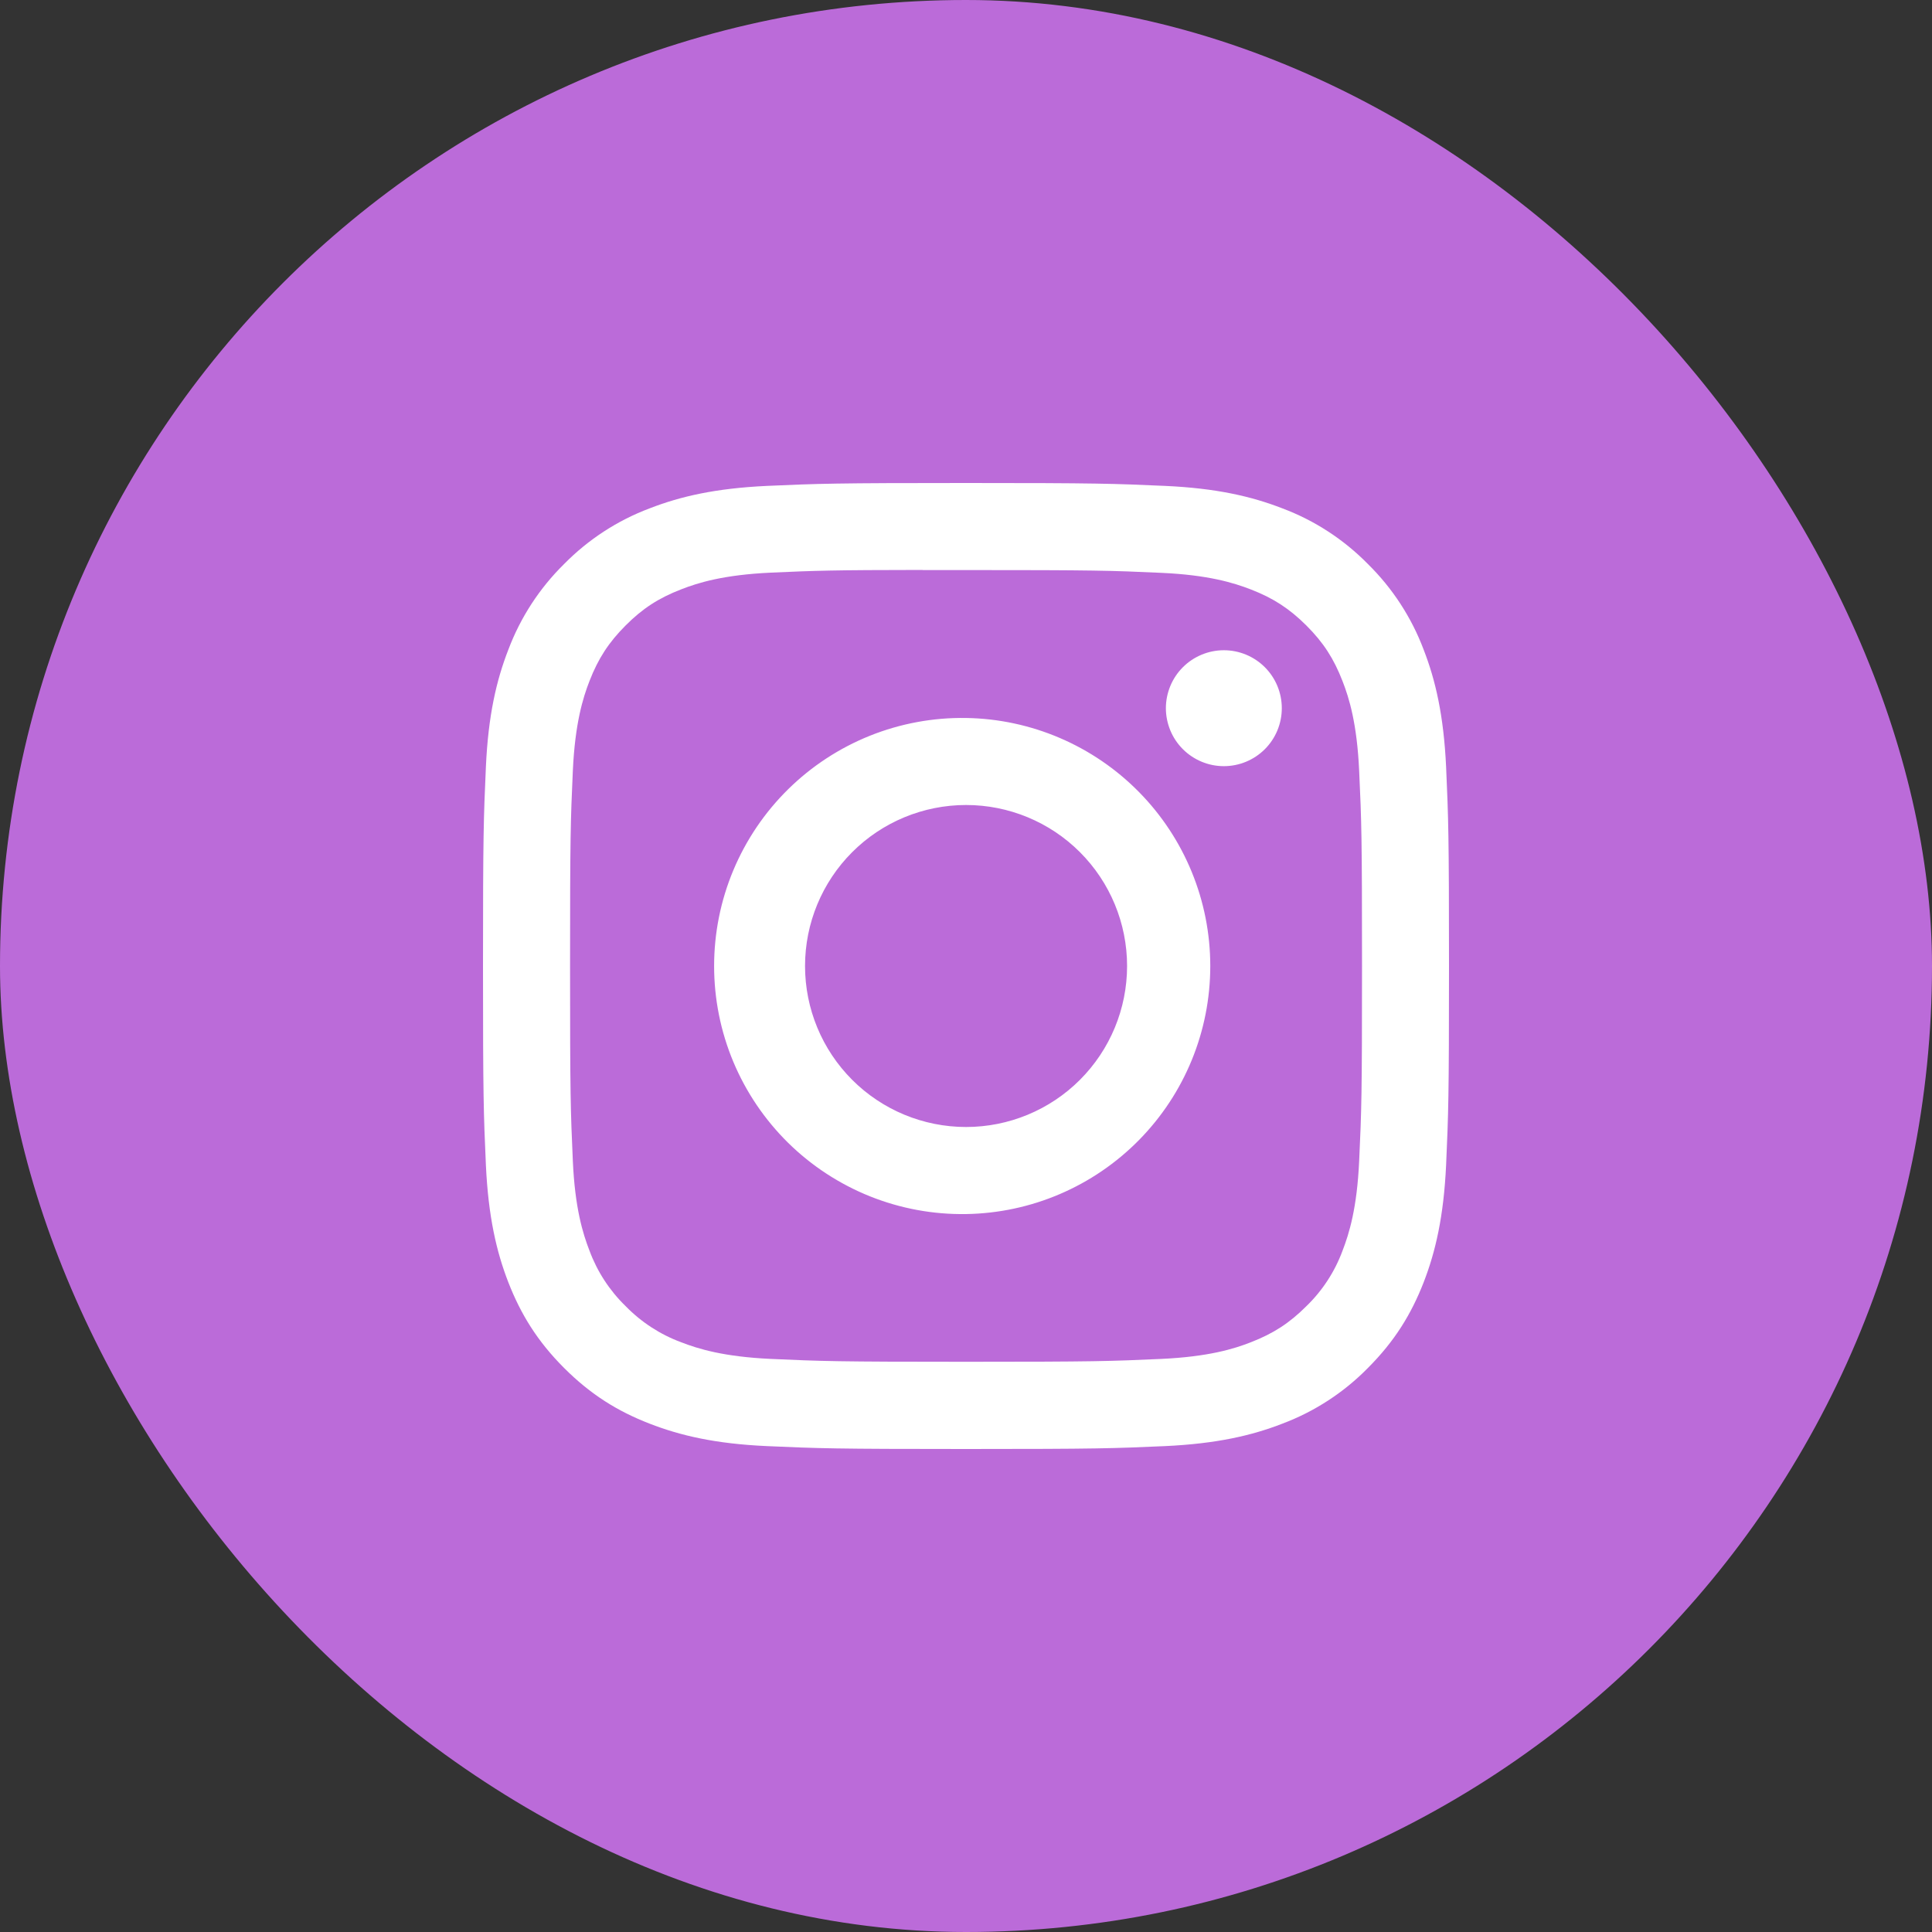
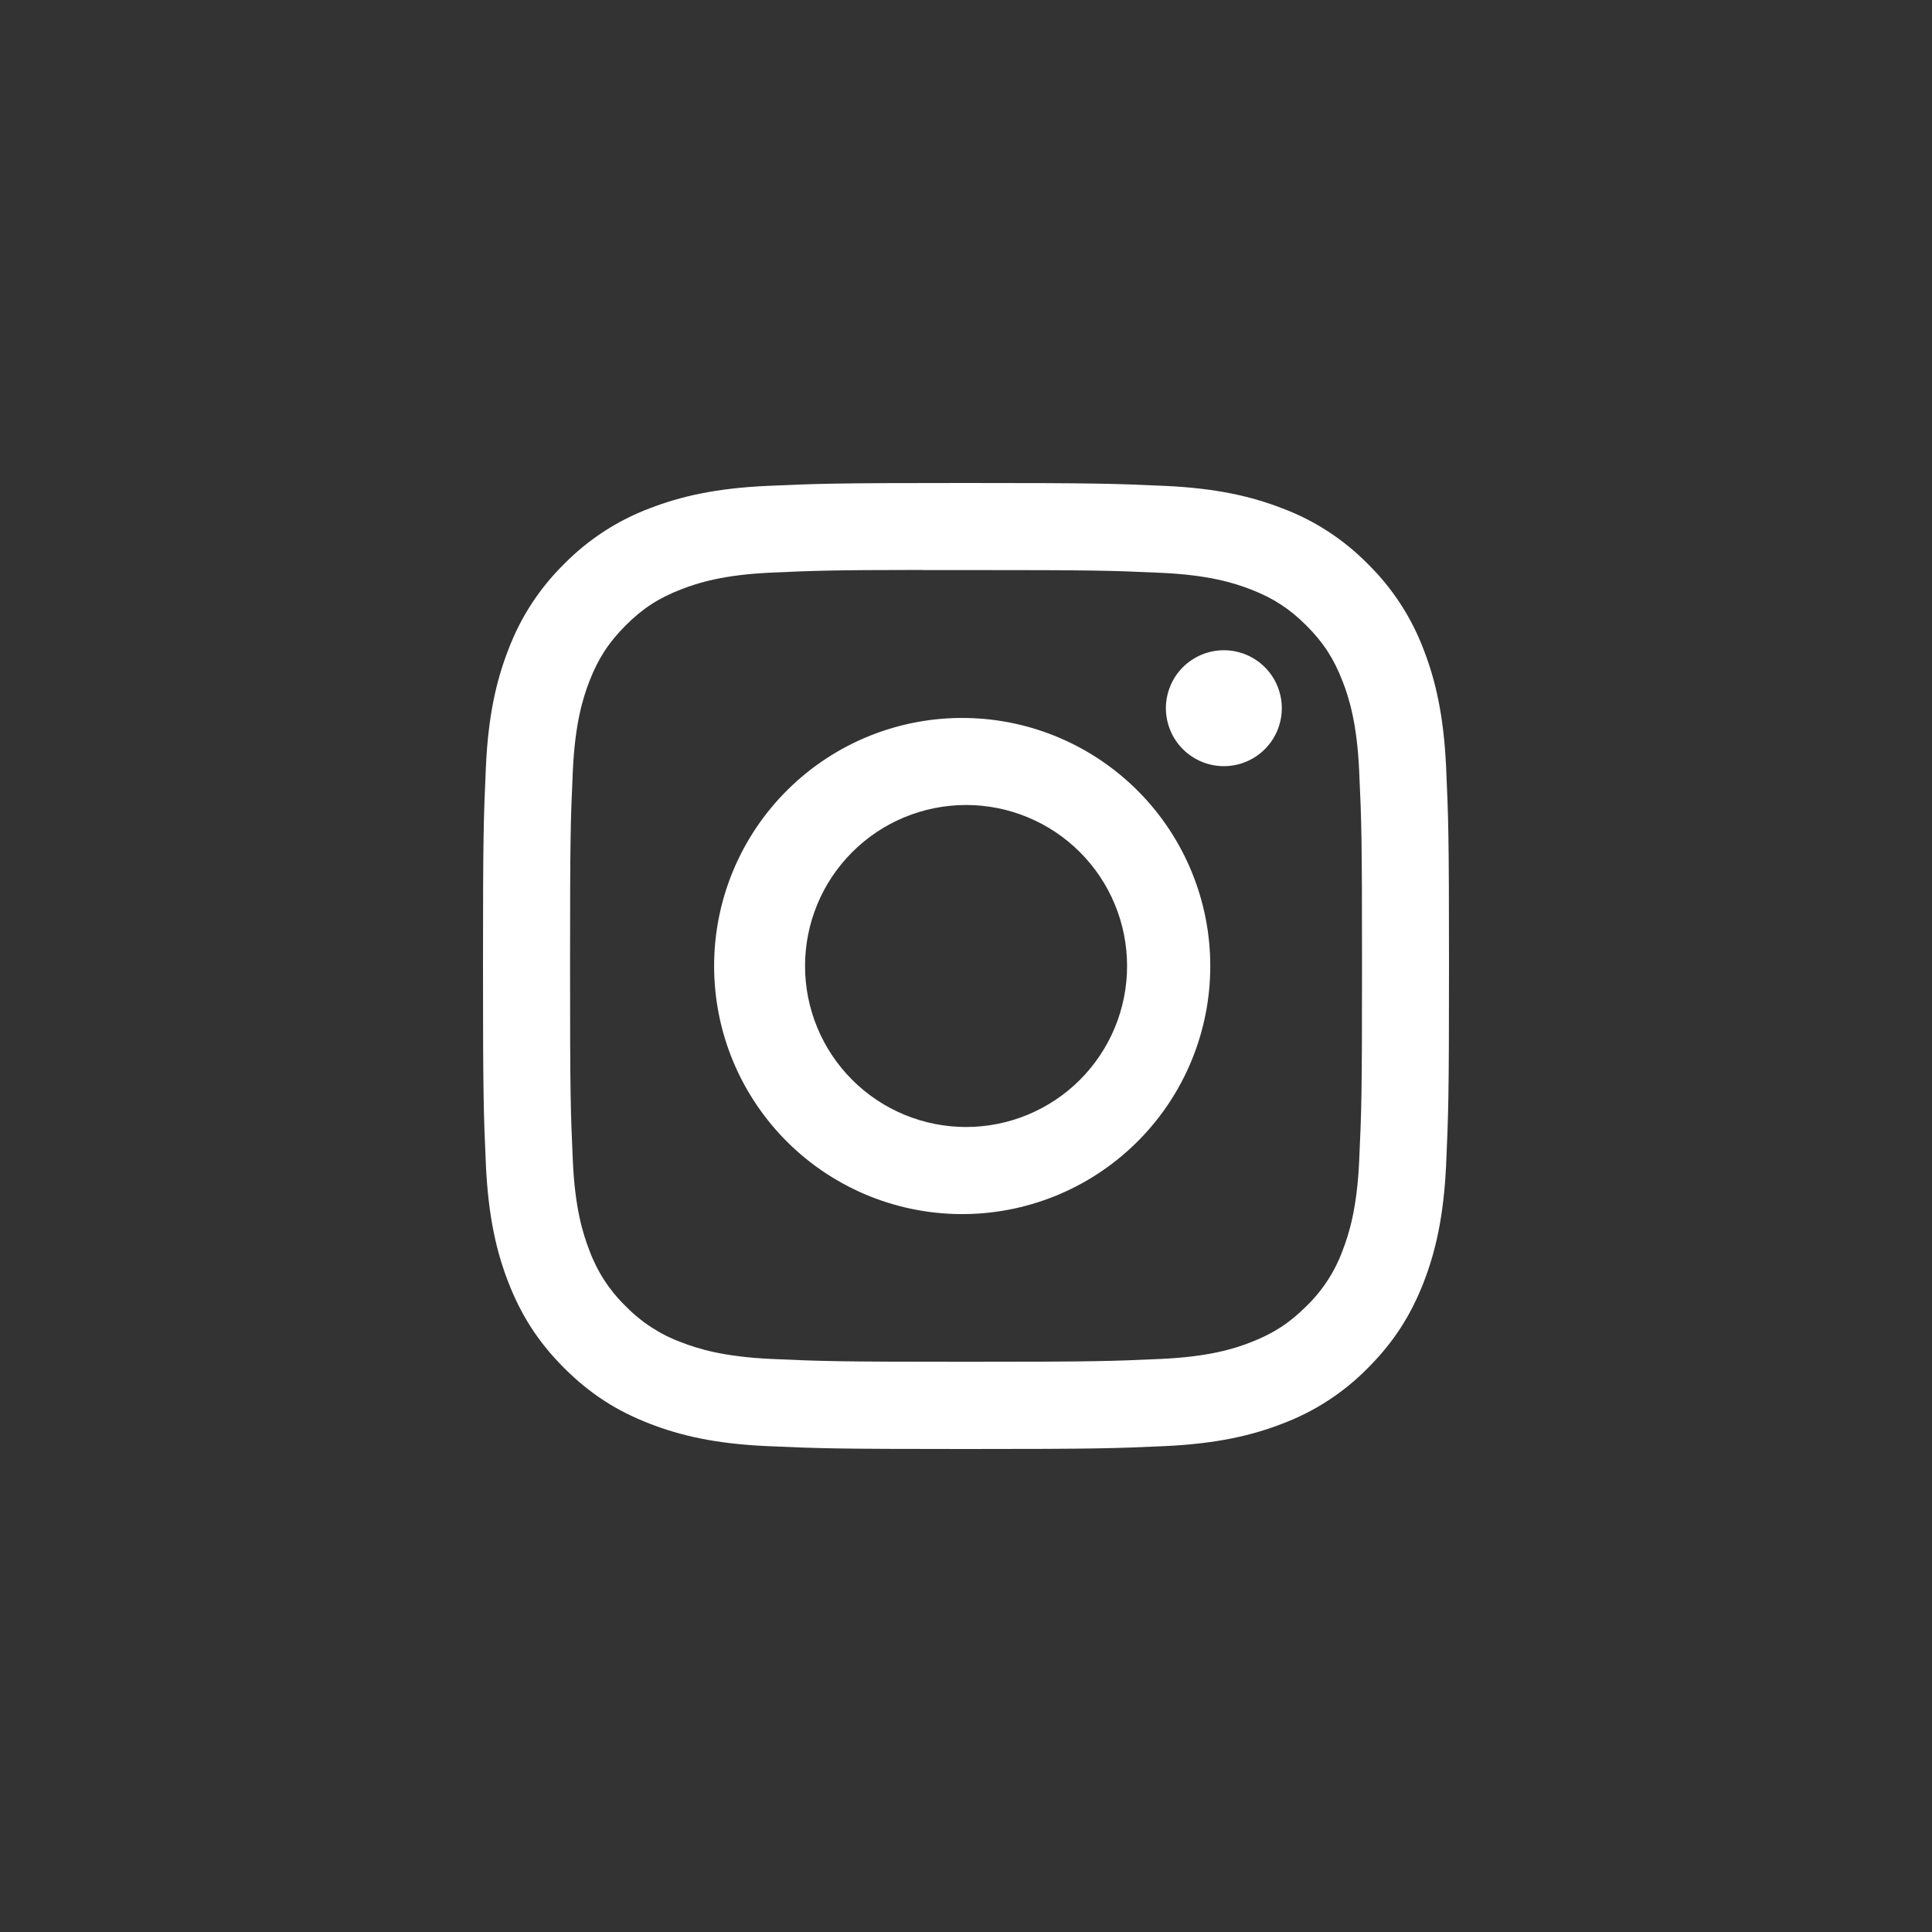
<svg xmlns="http://www.w3.org/2000/svg" width="48" height="48" viewBox="0 0 48 48" fill="none">
  <rect x="0" y="0" width="48" height="48" fill="#333333" stroke="none" />
-   <rect width="48" height="48" rx="24" fill="#BB6BD9" />
  <g clip-path="url(#clip0_3774_7360)">
-     <path d="M24 12C20.744 12 20.334 12.015 19.055 12.072C17.775 12.132 16.904 12.333 16.14 12.63C15.339 12.931 14.614 13.404 14.014 14.014C13.404 14.614 12.932 15.339 12.63 16.14C12.333 16.902 12.13 17.775 12.072 19.05C12.015 20.332 12 20.741 12 24.002C12 27.259 12.015 27.668 12.072 28.947C12.132 30.225 12.333 31.096 12.63 31.86C12.938 32.649 13.347 33.318 14.014 33.986C14.681 34.653 15.35 35.064 16.139 35.37C16.904 35.667 17.773 35.87 19.052 35.928C20.332 35.985 20.741 36 24 36C27.259 36 27.666 35.985 28.947 35.928C30.224 35.868 31.098 35.667 31.861 35.37C32.662 35.069 33.387 34.596 33.986 33.986C34.653 33.318 35.062 32.649 35.37 31.86C35.666 31.096 35.868 30.225 35.928 28.947C35.985 27.668 36 27.259 36 24C36 20.741 35.985 20.332 35.928 19.052C35.868 17.775 35.666 16.902 35.37 16.14C35.068 15.339 34.596 14.614 33.986 14.014C33.386 13.403 32.661 12.931 31.86 12.63C31.095 12.333 30.222 12.13 28.945 12.072C27.665 12.015 27.258 12 23.997 12H24.002H24ZM22.924 14.163H24.002C27.206 14.163 27.585 14.174 28.849 14.232C30.02 14.284 30.655 14.481 31.078 14.645C31.638 14.862 32.038 15.123 32.459 15.543C32.879 15.963 33.138 16.362 33.355 16.923C33.52 17.345 33.715 17.98 33.768 19.151C33.827 20.415 33.839 20.794 33.839 23.997C33.839 27.2 33.827 27.581 33.768 28.845C33.715 30.015 33.519 30.649 33.355 31.073C33.163 31.593 32.856 32.065 32.457 32.451C32.037 32.871 31.638 33.13 31.077 33.348C30.657 33.513 30.021 33.708 28.849 33.762C27.585 33.819 27.206 33.833 24.002 33.833C20.797 33.833 20.416 33.819 19.152 33.762C17.982 33.708 17.348 33.513 16.924 33.348C16.403 33.156 15.932 32.849 15.544 32.451C15.145 32.064 14.838 31.593 14.645 31.071C14.481 30.649 14.284 30.014 14.232 28.843C14.175 27.579 14.163 27.2 14.163 23.994C14.163 20.79 14.175 20.412 14.232 19.148C14.286 17.977 14.481 17.341 14.646 16.919C14.864 16.359 15.124 15.959 15.544 15.539C15.964 15.118 16.363 14.859 16.924 14.642C17.348 14.476 17.982 14.281 19.152 14.227C20.259 14.177 20.688 14.162 22.924 14.16V14.163ZM30.407 16.155C30.217 16.155 30.03 16.192 29.855 16.265C29.681 16.337 29.522 16.443 29.388 16.577C29.255 16.71 29.148 16.869 29.076 17.044C29.004 17.219 28.966 17.406 28.966 17.595C28.966 17.784 29.004 17.971 29.076 18.146C29.148 18.321 29.255 18.48 29.388 18.613C29.522 18.747 29.681 18.853 29.855 18.925C30.03 18.998 30.217 19.035 30.407 19.035C30.788 19.035 31.155 18.883 31.425 18.613C31.695 18.343 31.846 17.977 31.846 17.595C31.846 17.213 31.695 16.847 31.425 16.577C31.155 16.307 30.788 16.155 30.407 16.155ZM24.002 17.838C23.184 17.825 22.372 17.975 21.613 18.279C20.855 18.583 20.164 19.035 19.581 19.609C18.999 20.182 18.536 20.866 18.22 21.62C17.904 22.374 17.742 23.183 17.742 24.001C17.742 24.818 17.904 25.628 18.22 26.382C18.536 27.136 18.999 27.819 19.581 28.393C20.164 28.966 20.855 29.418 21.613 29.722C22.372 30.026 23.184 30.176 24.002 30.163C25.619 30.138 27.162 29.478 28.297 28.325C29.433 27.172 30.069 25.619 30.069 24.001C30.069 22.383 29.433 20.83 28.297 19.677C27.162 18.524 25.619 17.863 24.002 17.838ZM24.002 20C25.062 20 26.08 20.421 26.83 21.171C27.581 21.922 28.002 22.939 28.002 24C28.002 25.061 27.581 26.078 26.83 26.829C26.08 27.579 25.062 28 24.002 28C22.941 28 21.923 27.579 21.173 26.829C20.422 26.078 20.001 25.061 20.001 24C20.001 22.939 20.422 21.922 21.173 21.171C21.923 20.421 22.941 20 24.002 20Z" fill="white" />
+     <path d="M24 12C20.744 12 20.334 12.015 19.055 12.072C17.775 12.132 16.904 12.333 16.14 12.63C15.339 12.931 14.614 13.404 14.014 14.014C13.404 14.614 12.932 15.339 12.63 16.14C12.333 16.902 12.13 17.775 12.072 19.05C12.015 20.332 12 20.741 12 24.002C12 27.259 12.015 27.668 12.072 28.947C12.132 30.225 12.333 31.096 12.63 31.86C12.938 32.649 13.347 33.318 14.014 33.986C14.681 34.653 15.35 35.064 16.139 35.37C16.904 35.667 17.773 35.87 19.052 35.928C20.332 35.985 20.741 36 24 36C27.259 36 27.666 35.985 28.947 35.928C30.224 35.868 31.098 35.667 31.861 35.37C32.662 35.069 33.387 34.596 33.986 33.986C34.653 33.318 35.062 32.649 35.37 31.86C35.666 31.096 35.868 30.225 35.928 28.947C35.985 27.668 36 27.259 36 24C36 20.741 35.985 20.332 35.928 19.052C35.868 17.775 35.666 16.902 35.37 16.14C35.068 15.339 34.596 14.614 33.986 14.014C33.386 13.403 32.661 12.931 31.86 12.63C31.095 12.333 30.222 12.13 28.945 12.072C27.665 12.015 27.258 12 23.997 12H24.002H24ZM22.924 14.163H24.002C27.206 14.163 27.585 14.174 28.849 14.232C30.02 14.284 30.655 14.481 31.078 14.645C31.638 14.862 32.038 15.123 32.459 15.543C32.879 15.963 33.138 16.362 33.355 16.923C33.52 17.345 33.715 17.98 33.768 19.151C33.827 20.415 33.839 20.794 33.839 23.997C33.839 27.2 33.827 27.581 33.768 28.845C33.715 30.015 33.519 30.649 33.355 31.073C33.163 31.593 32.856 32.065 32.457 32.451C32.037 32.871 31.638 33.13 31.077 33.348C30.657 33.513 30.021 33.708 28.849 33.762C27.585 33.819 27.206 33.833 24.002 33.833C20.797 33.833 20.416 33.819 19.152 33.762C17.982 33.708 17.348 33.513 16.924 33.348C16.403 33.156 15.932 32.849 15.544 32.451C15.145 32.064 14.838 31.593 14.645 31.071C14.481 30.649 14.284 30.014 14.232 28.843C14.175 27.579 14.163 27.2 14.163 23.994C14.163 20.79 14.175 20.412 14.232 19.148C14.286 17.977 14.481 17.341 14.646 16.919C14.864 16.359 15.124 15.959 15.544 15.539C15.964 15.118 16.363 14.859 16.924 14.642C17.348 14.476 17.982 14.281 19.152 14.227C20.259 14.177 20.688 14.162 22.924 14.16V14.163ZM30.407 16.155C30.217 16.155 30.03 16.192 29.855 16.265C29.681 16.337 29.522 16.443 29.388 16.577C29.255 16.71 29.148 16.869 29.076 17.044C29.004 17.219 28.966 17.406 28.966 17.595C28.966 17.784 29.004 17.971 29.076 18.146C29.148 18.321 29.255 18.48 29.388 18.613C29.522 18.747 29.681 18.853 29.855 18.925C30.03 18.998 30.217 19.035 30.407 19.035C30.788 19.035 31.155 18.883 31.425 18.613C31.695 18.343 31.846 17.977 31.846 17.595C31.846 17.213 31.695 16.847 31.425 16.577C31.155 16.307 30.788 16.155 30.407 16.155M24.002 17.838C23.184 17.825 22.372 17.975 21.613 18.279C20.855 18.583 20.164 19.035 19.581 19.609C18.999 20.182 18.536 20.866 18.22 21.62C17.904 22.374 17.742 23.183 17.742 24.001C17.742 24.818 17.904 25.628 18.22 26.382C18.536 27.136 18.999 27.819 19.581 28.393C20.164 28.966 20.855 29.418 21.613 29.722C22.372 30.026 23.184 30.176 24.002 30.163C25.619 30.138 27.162 29.478 28.297 28.325C29.433 27.172 30.069 25.619 30.069 24.001C30.069 22.383 29.433 20.83 28.297 19.677C27.162 18.524 25.619 17.863 24.002 17.838ZM24.002 20C25.062 20 26.08 20.421 26.83 21.171C27.581 21.922 28.002 22.939 28.002 24C28.002 25.061 27.581 26.078 26.83 26.829C26.08 27.579 25.062 28 24.002 28C22.941 28 21.923 27.579 21.173 26.829C20.422 26.078 20.001 25.061 20.001 24C20.001 22.939 20.422 21.922 21.173 21.171C21.923 20.421 22.941 20 24.002 20Z" fill="white" />
  </g>
  <defs>
    <clipPath id="clip0_3774_7360">
      <rect width="24" height="24" fill="white" transform="translate(12 12)" />
    </clipPath>
  </defs>
</svg>